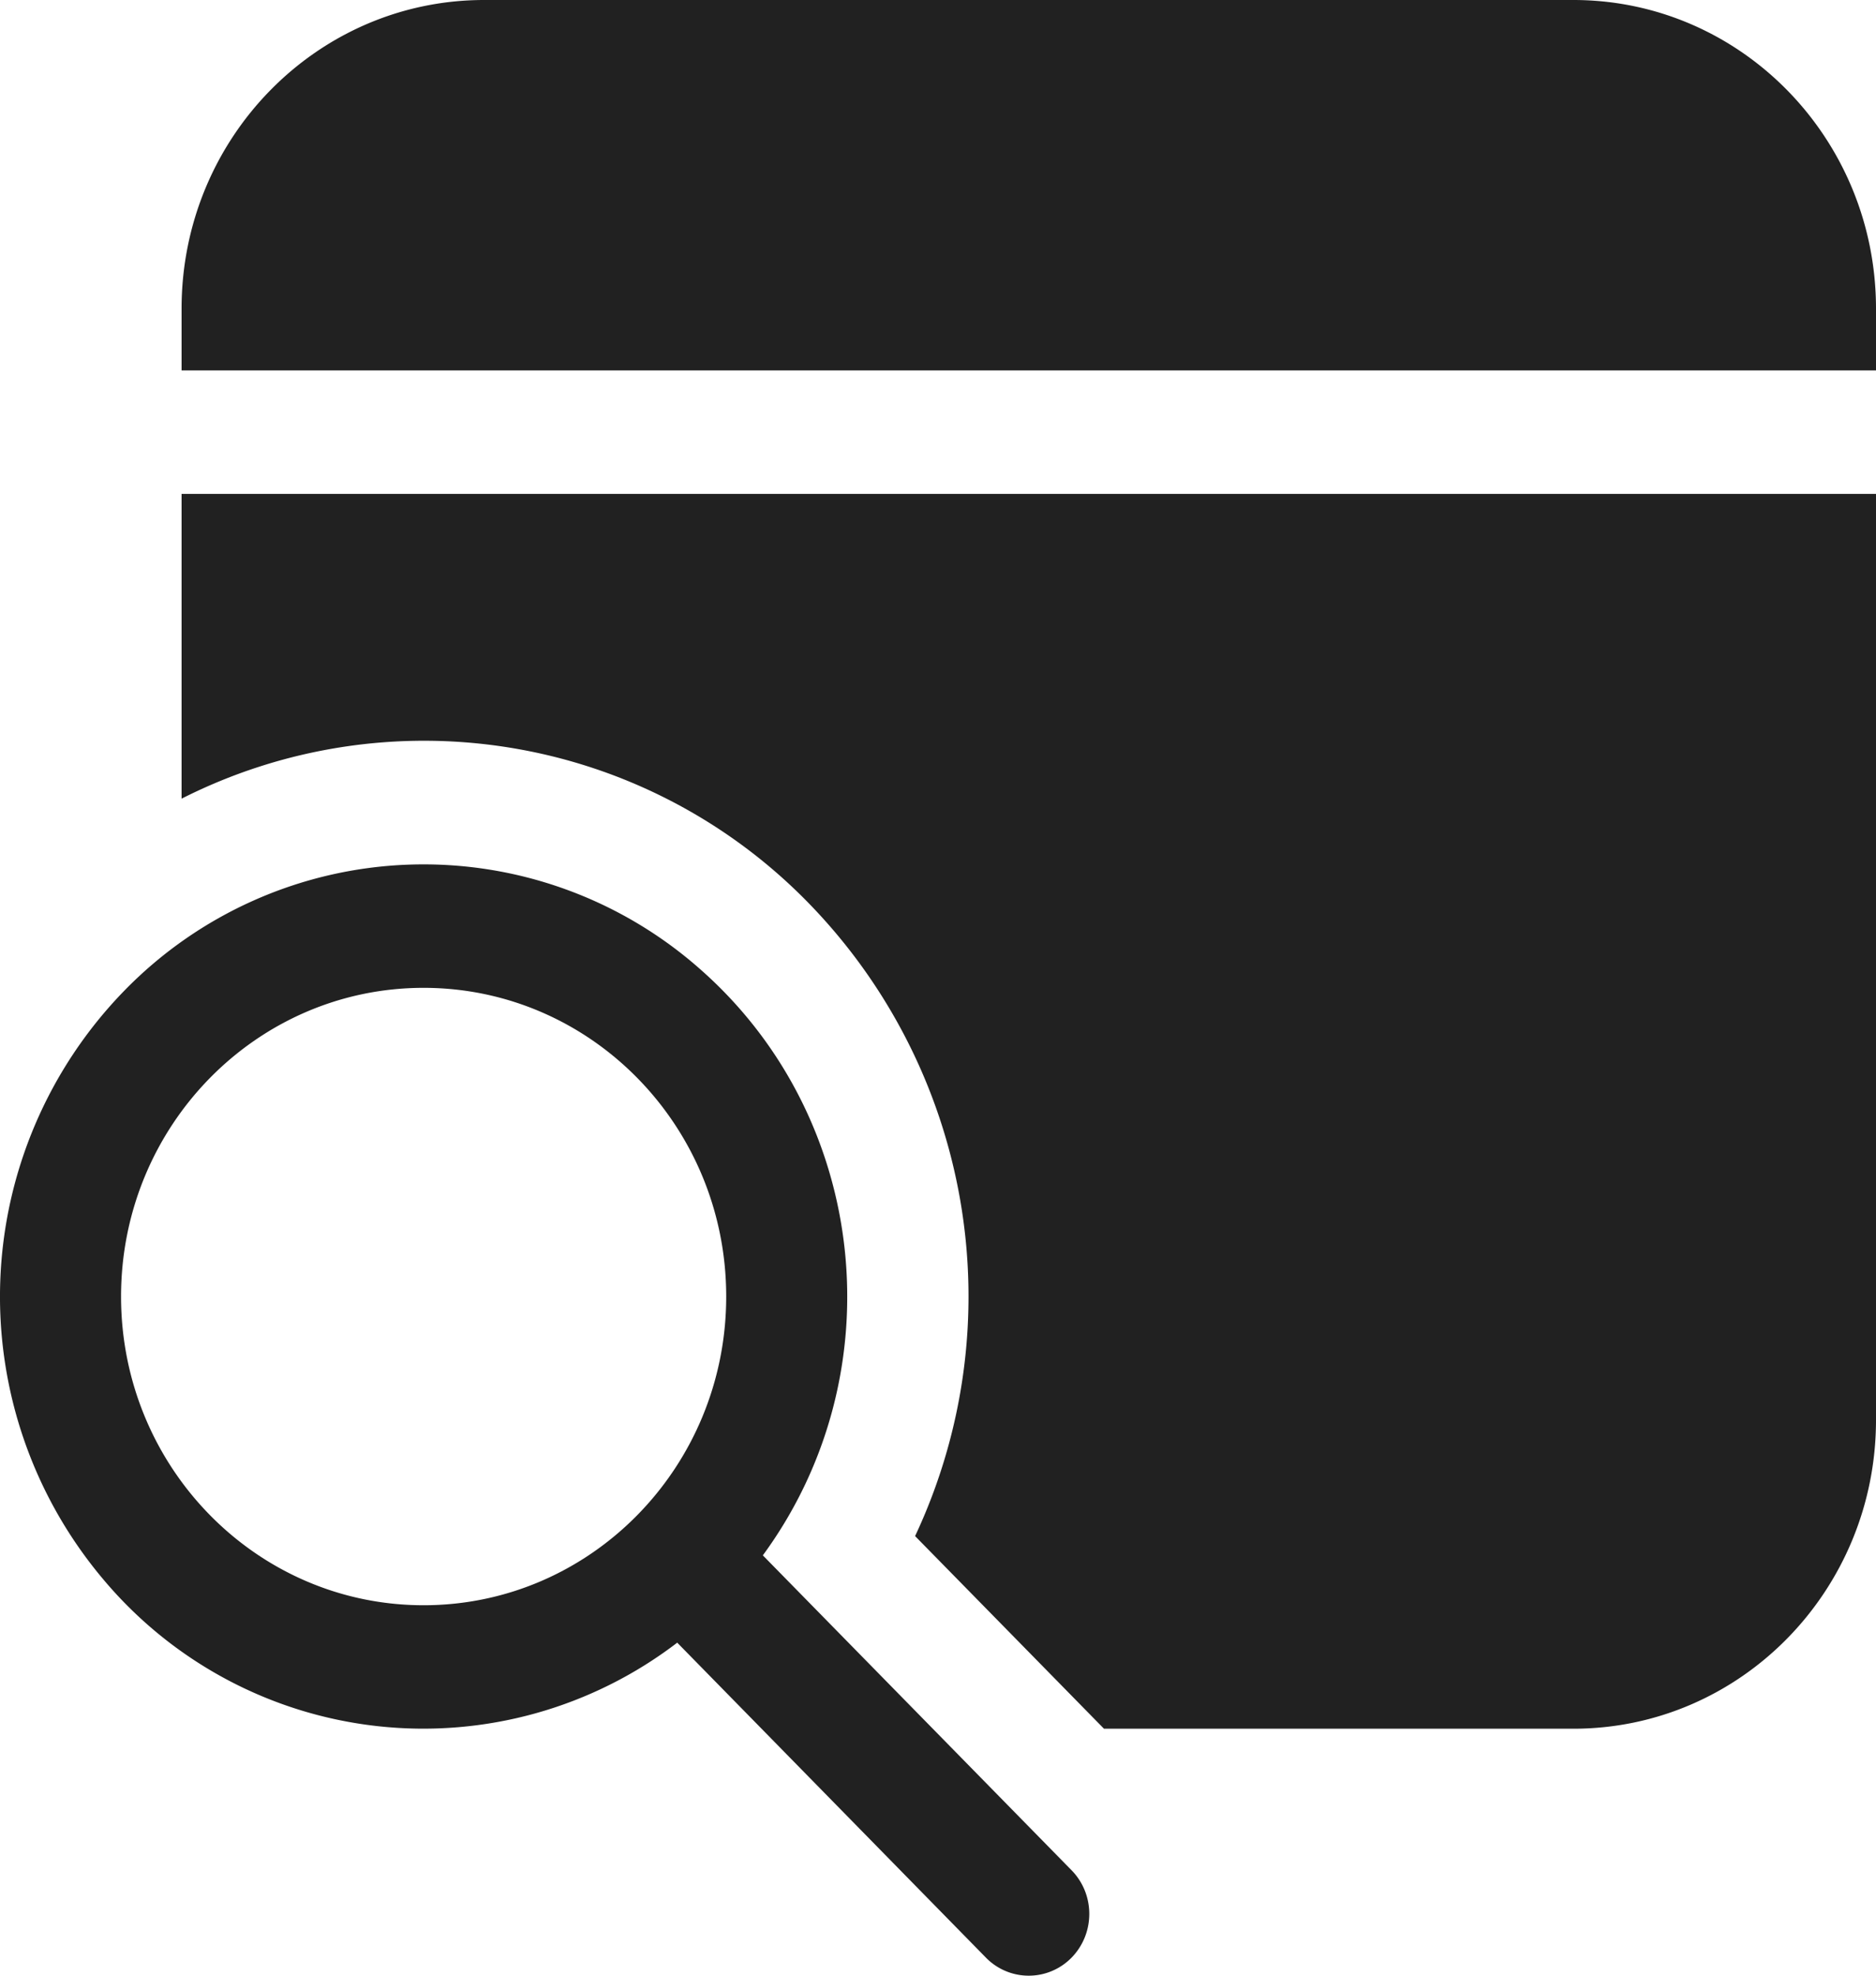
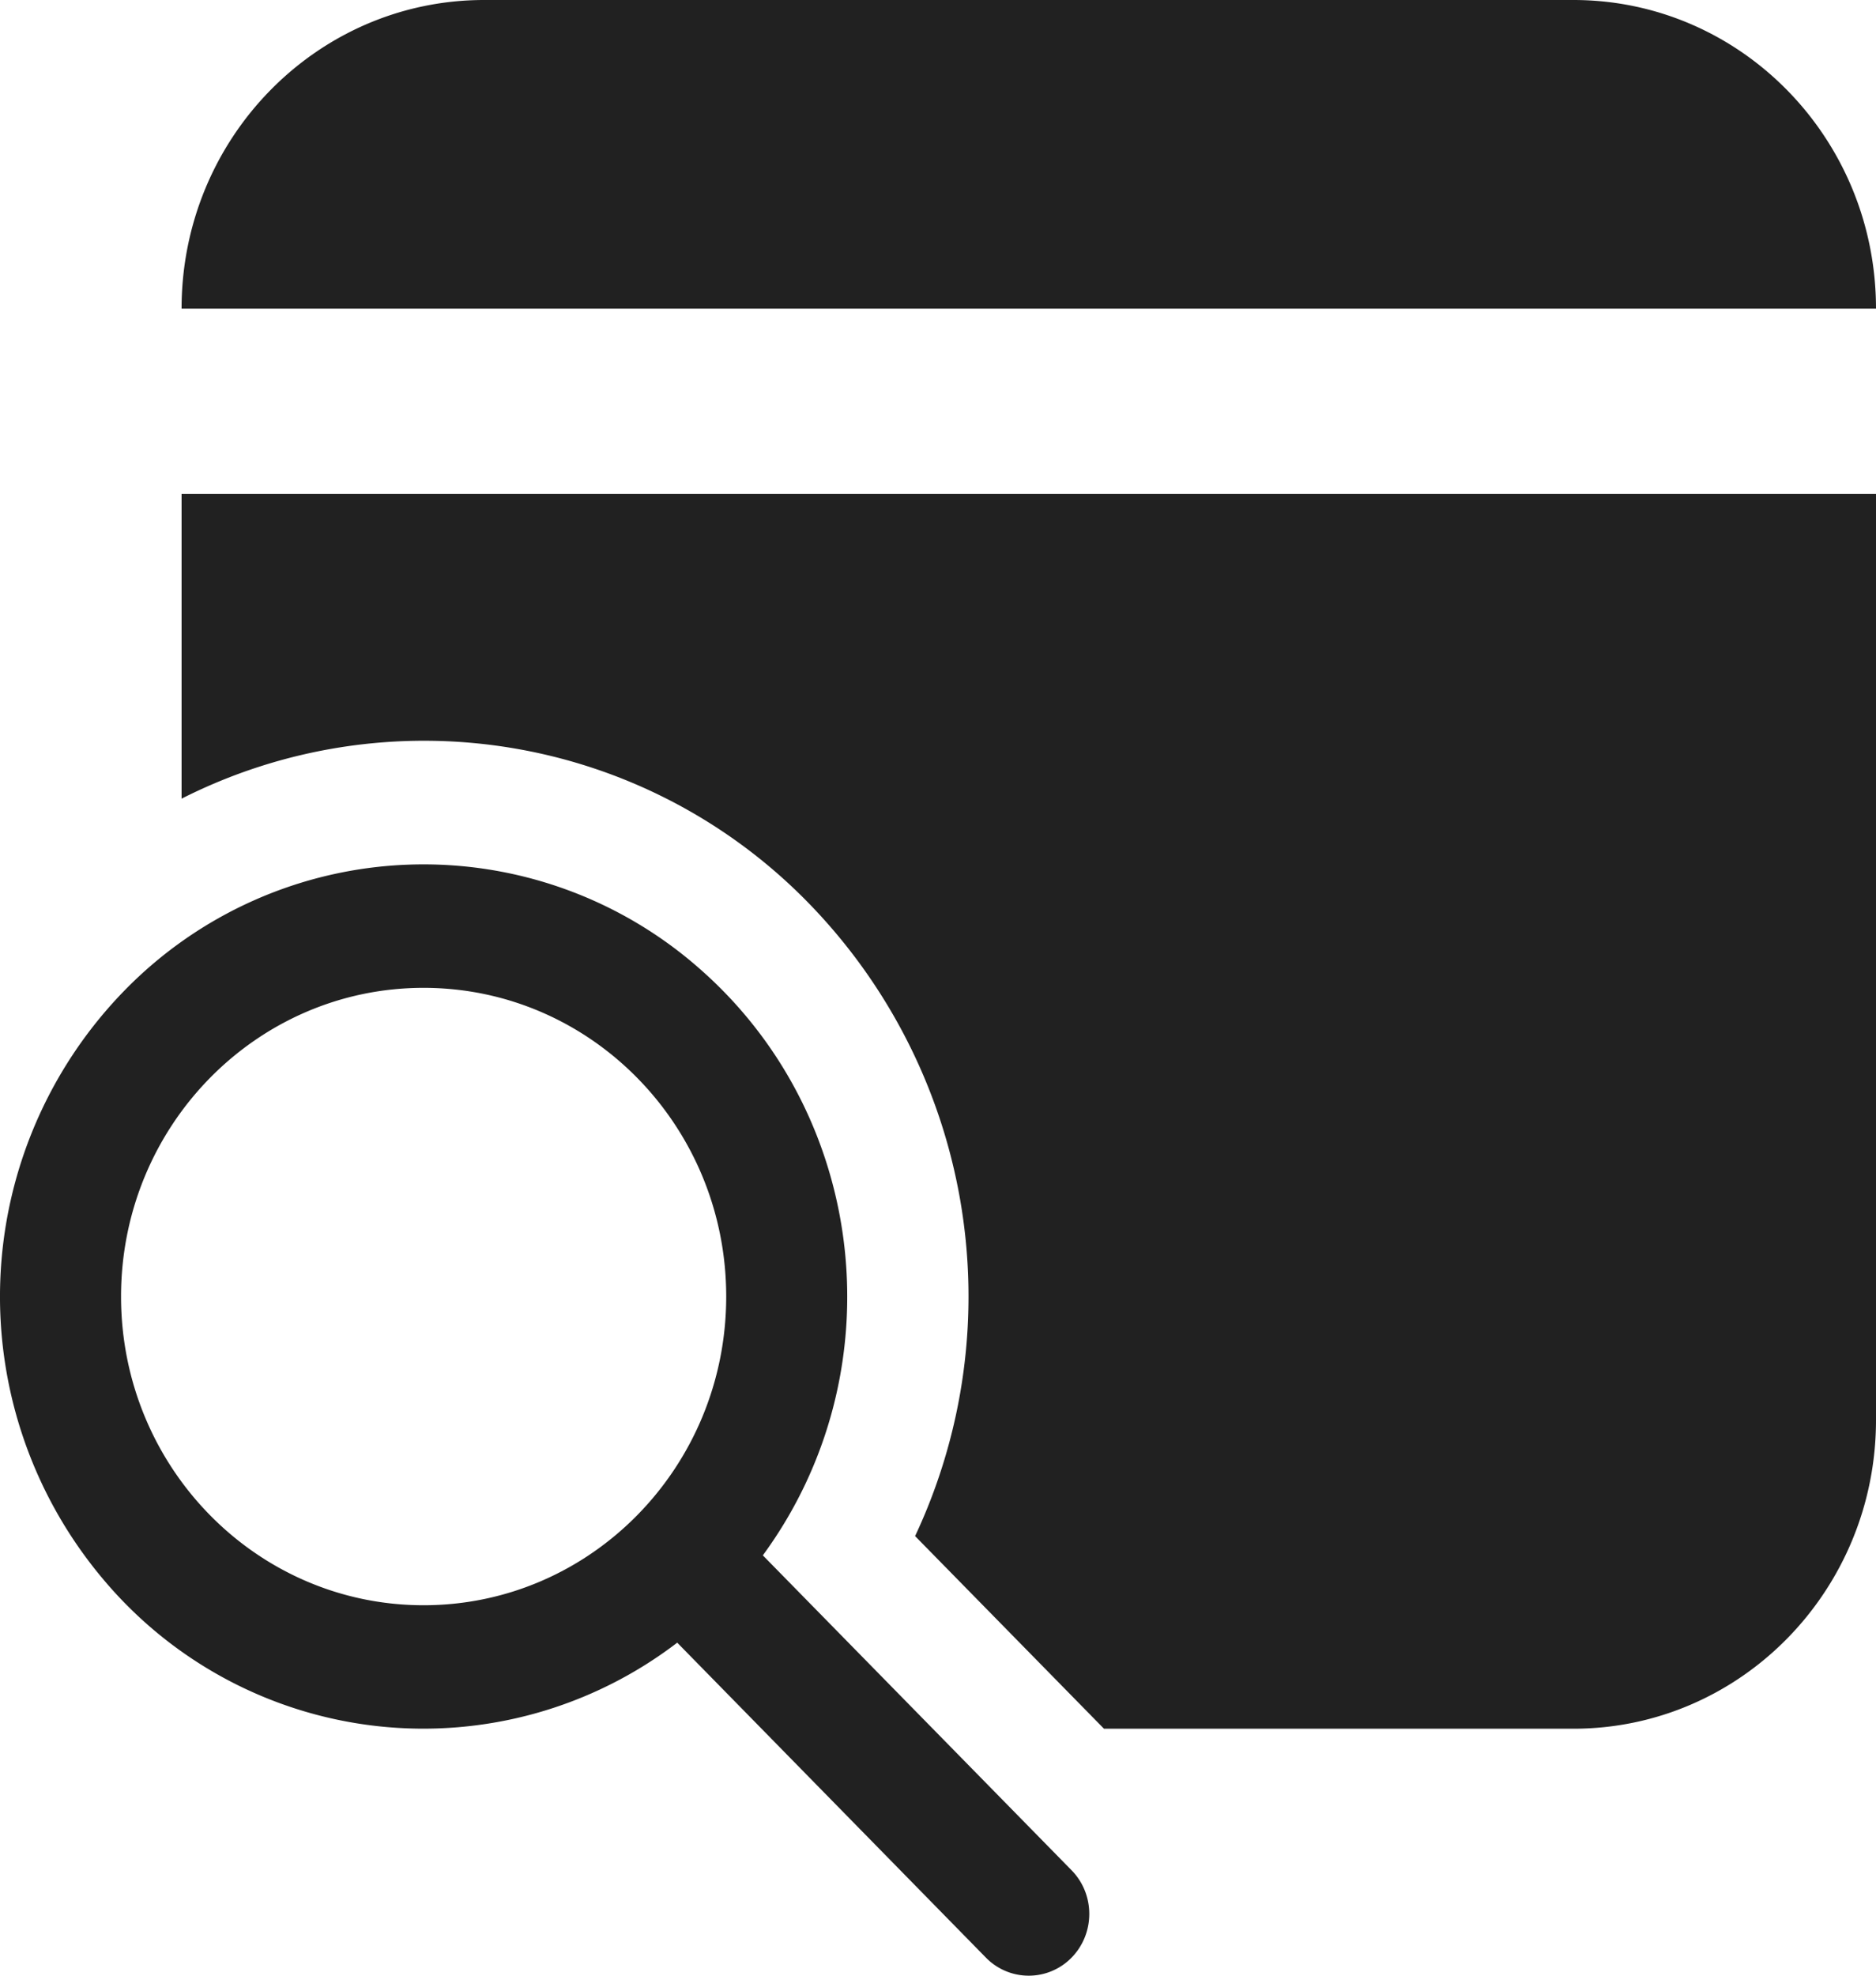
<svg xmlns="http://www.w3.org/2000/svg" width="19" height="20" fill="none" overflow="visible">
-   <path fill="#212121" d="M19 14.375V5H1.839v3.085a5.437 5.437 0 0 1 6.325 1.031 5.707 5.707 0 0 1 1.104 6.434l1.913 1.95h4.754c1.693 0 3.065-1.399 3.065-3.125Zm0-11.25C19 1.399 17.628 0 15.935 0H4.903C3.211 0 1.839 1.399 1.839 3.125v.625H19ZM6.86 16.628a4.232 4.232 0 0 1-5.813-.639 4.438 4.438 0 0 1 .21-5.958 4.23 4.23 0 0 1 5.842-.213c1.701 1.502 1.975 4.089.627 5.927l3.126 3.187c.24.244.24.64.001.885a.606.606 0 0 1-.868 0L6.86 16.63Zm.495-3.503C7.355 11.399 5.983 10 4.29 10c-1.692 0-3.064 1.399-3.064 3.125S2.598 16.25 4.29 16.25c1.693 0 3.065-1.399 3.065-3.125Z" />
+   <path fill="#212121" d="M19 14.375V5H1.839v3.085a5.437 5.437 0 0 1 6.325 1.031 5.707 5.707 0 0 1 1.104 6.434l1.913 1.95h4.754c1.693 0 3.065-1.399 3.065-3.125Zm0-11.25C19 1.399 17.628 0 15.935 0H4.903C3.211 0 1.839 1.399 1.839 3.125H19ZM6.86 16.628a4.232 4.232 0 0 1-5.813-.639 4.438 4.438 0 0 1 .21-5.958 4.23 4.23 0 0 1 5.842-.213c1.701 1.502 1.975 4.089.627 5.927l3.126 3.187c.24.244.24.64.001.885a.606.606 0 0 1-.868 0L6.86 16.63Zm.495-3.503C7.355 11.399 5.983 10 4.29 10c-1.692 0-3.064 1.399-3.064 3.125S2.598 16.25 4.29 16.25c1.693 0 3.065-1.399 3.065-3.125Z" />
</svg>